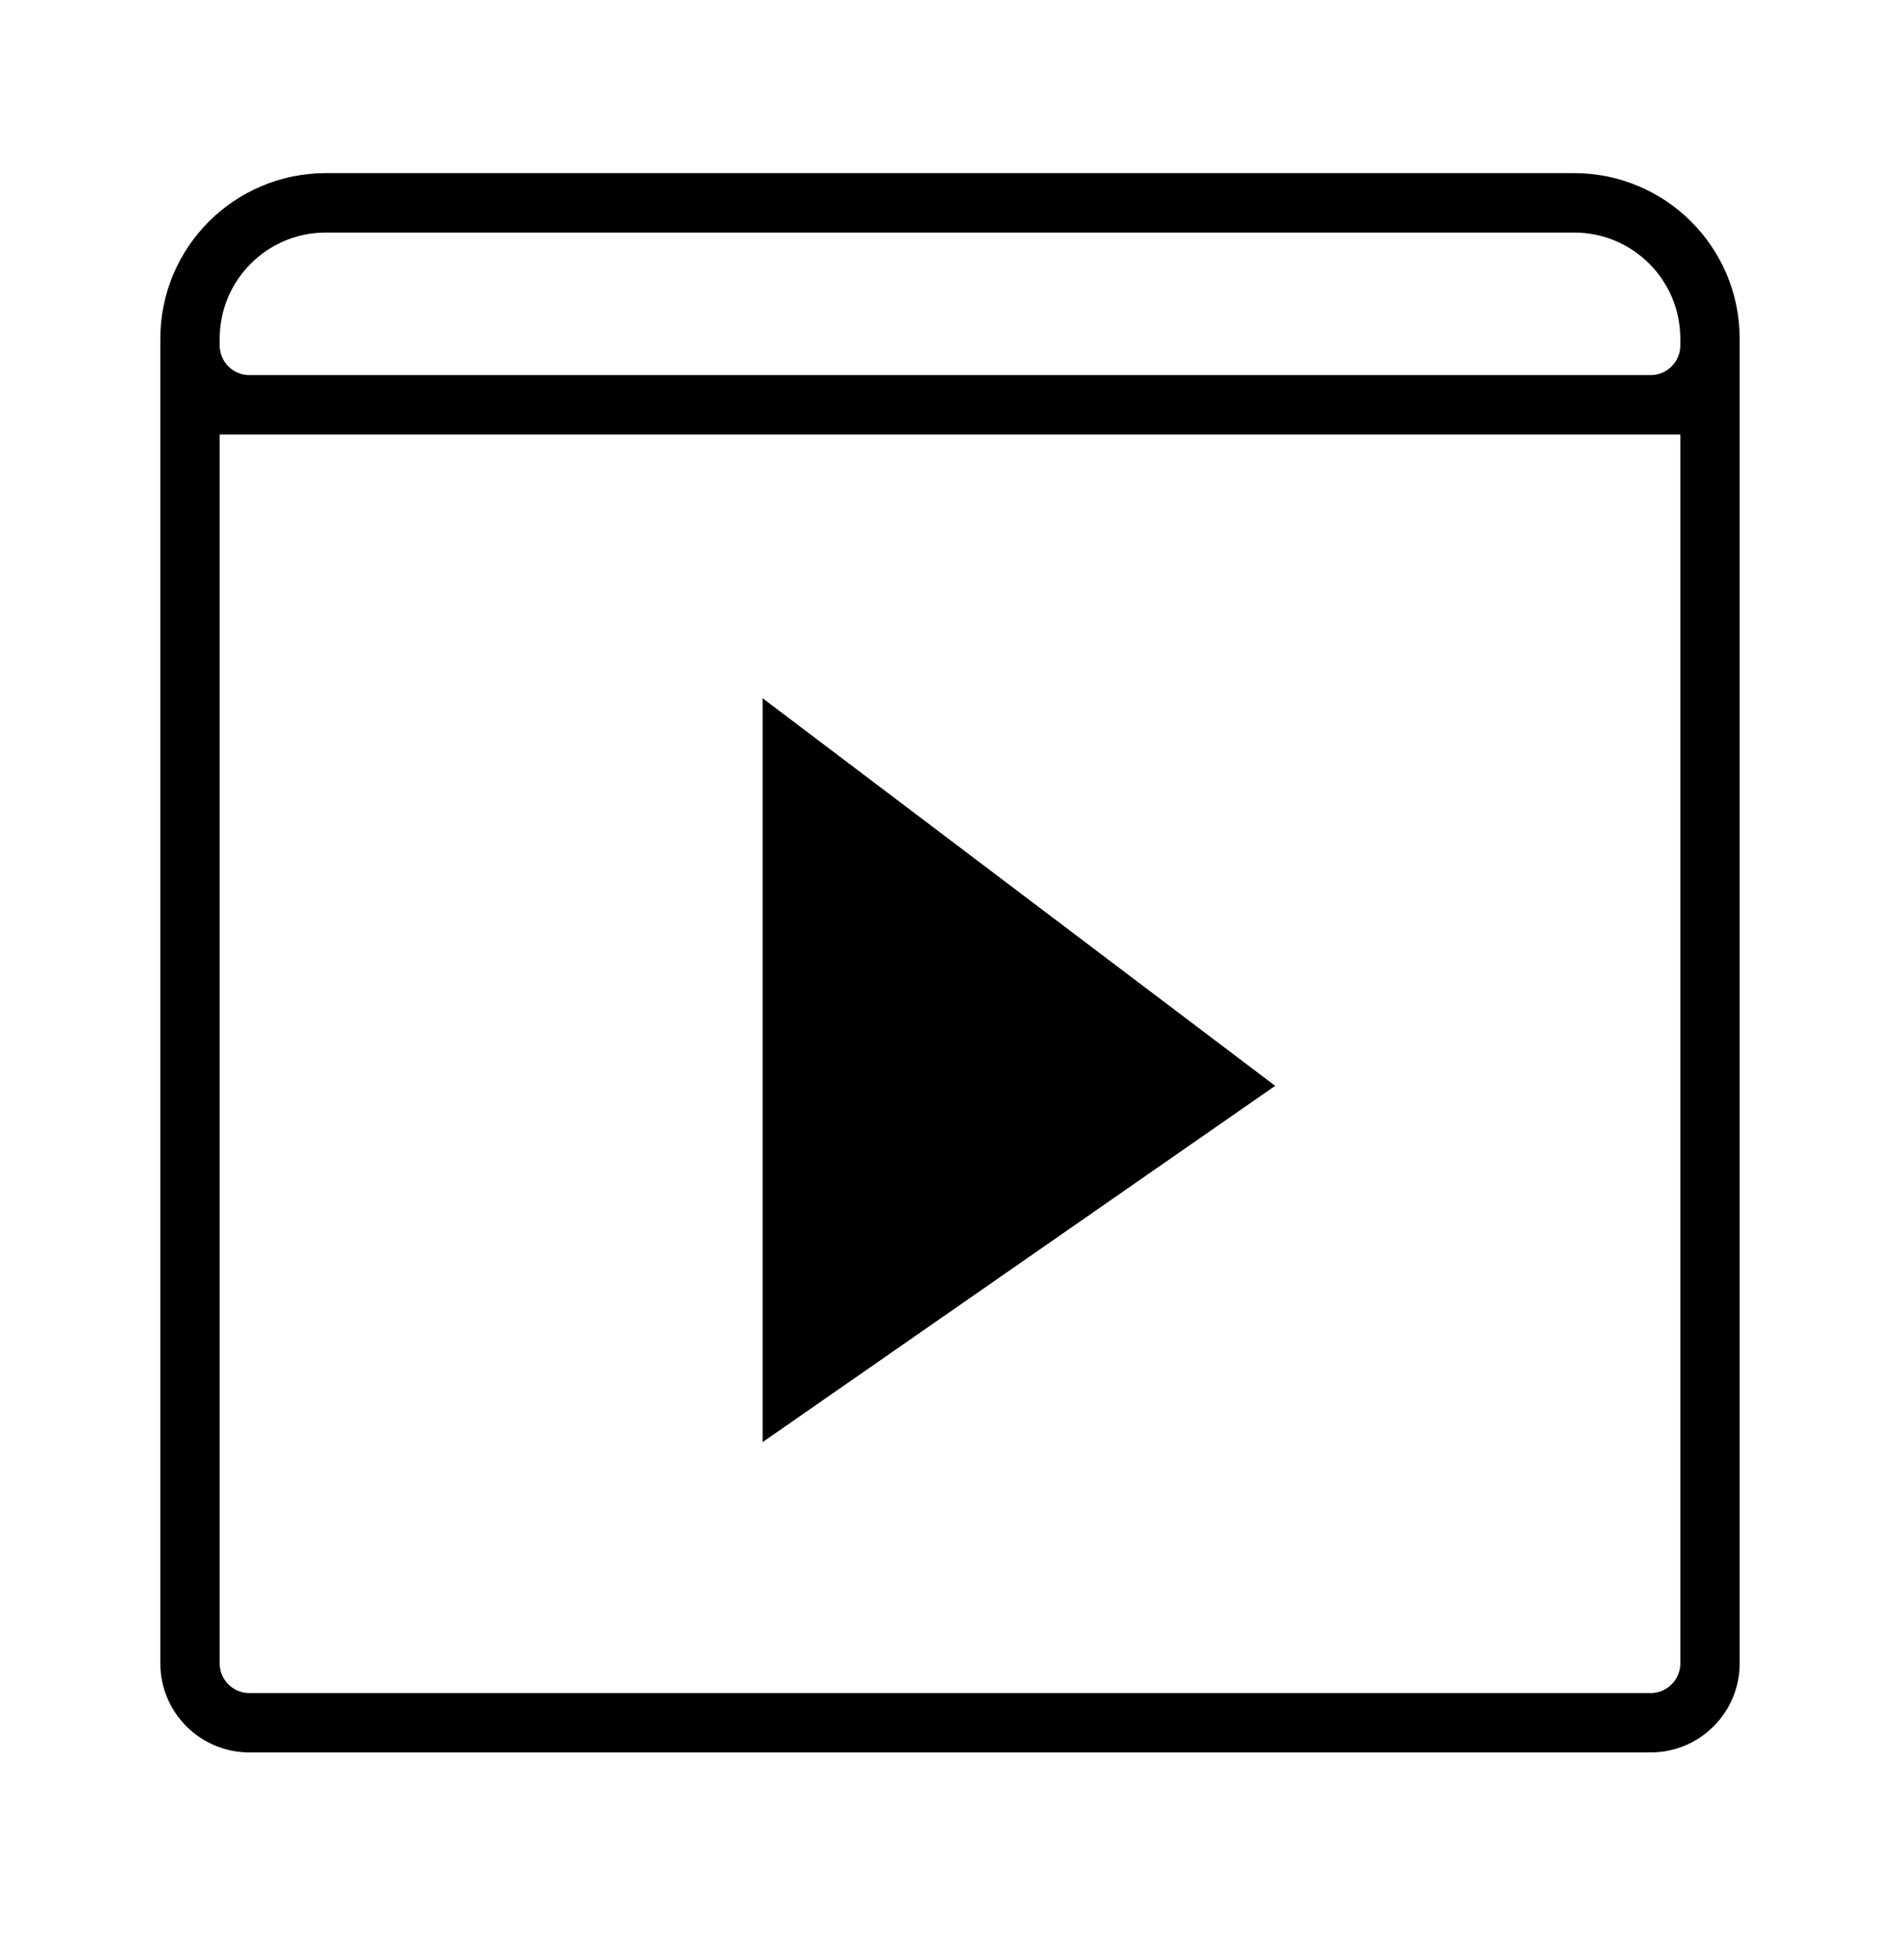
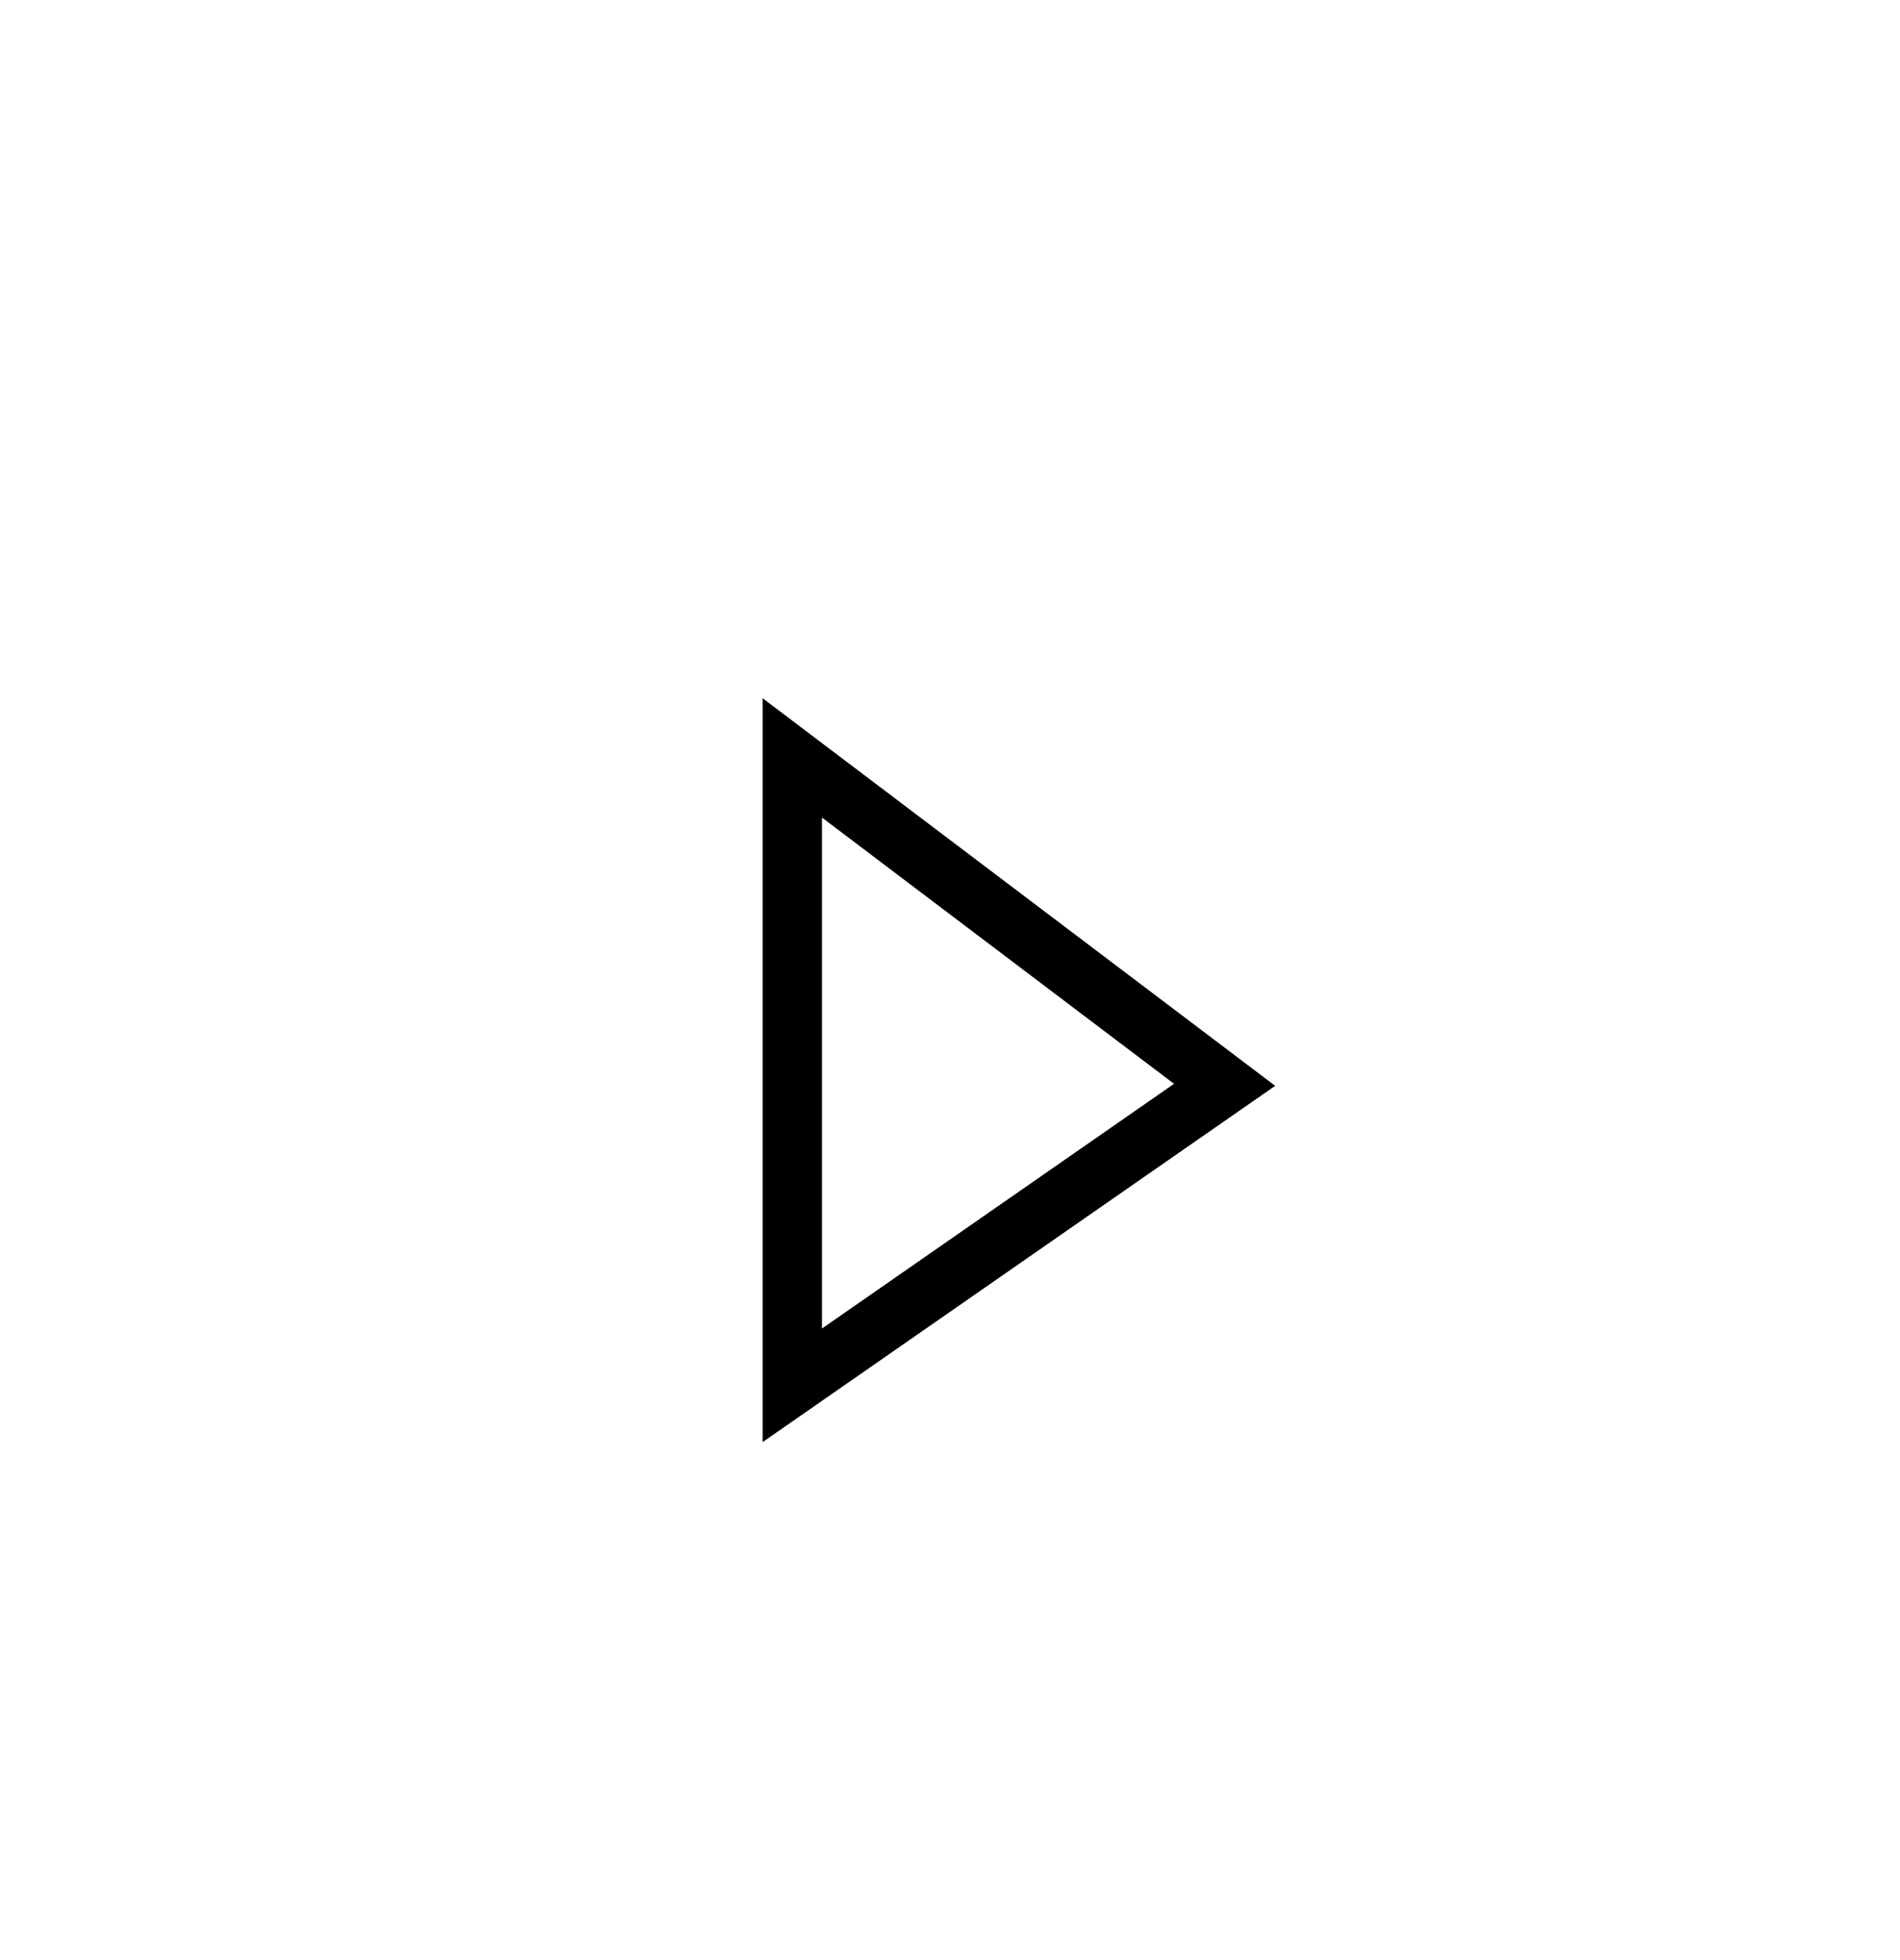
<svg xmlns="http://www.w3.org/2000/svg" width="32" height="33" viewBox="0 0 32 33" fill="none">
-   <path d="M3.2 6.815V5.703M3.2 6.815V28.004C3.2 28.556 3.648 29.004 4.2 29.004H27.8C28.352 29.004 28.8 28.556 28.8 28.004V6.815M3.2 6.815H28.8M3.2 5.703C3.2 4.44 4.224 3.415 5.488 3.415H26.512C27.776 3.415 28.8 4.44 28.8 5.703M3.2 5.703V5.815C3.2 6.367 3.648 6.815 4.2 6.815H27.8C28.352 6.815 28.8 6.367 28.8 5.815V5.703M28.8 5.703V6.815" stroke="black" />
-   <path d="M20.625 18.264L13.344 23.323V13.149V12.76L20.625 18.264Z" fill="black" />
  <path d="M13.344 13.149V12.76M13.344 12.76V23.323L20.625 18.264L13.344 12.76Z" stroke="black" stroke-linecap="round" />
</svg>